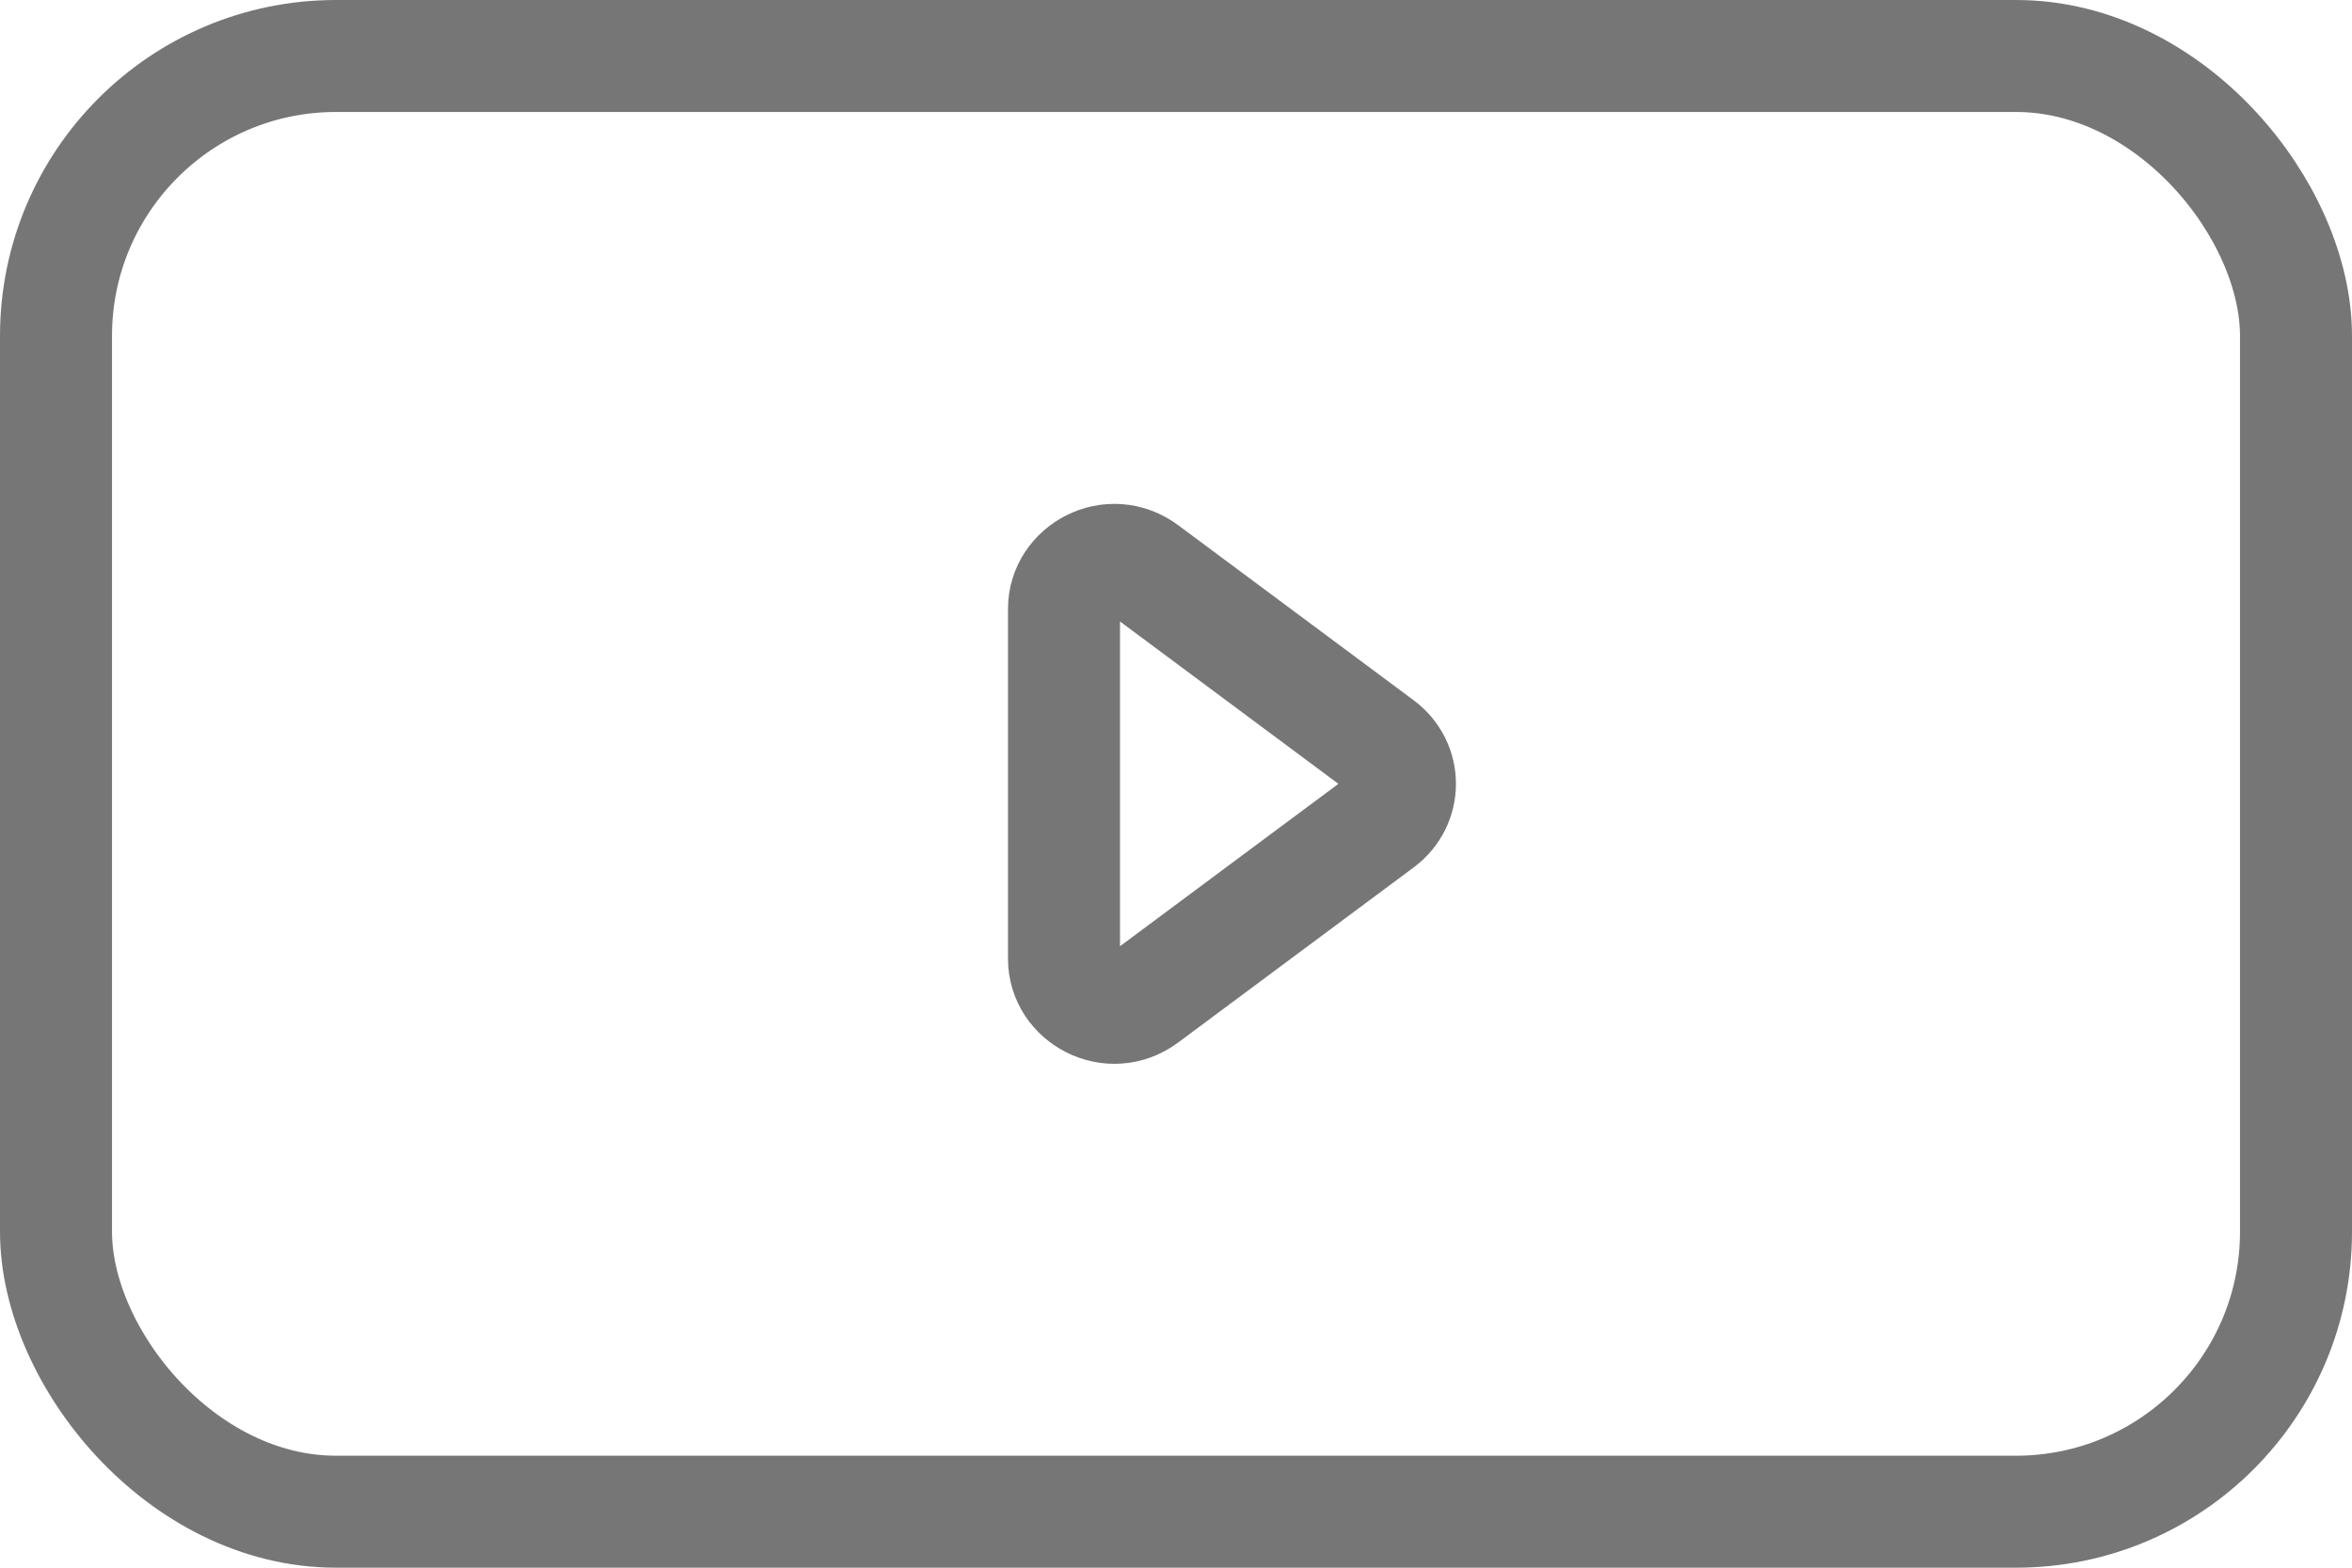
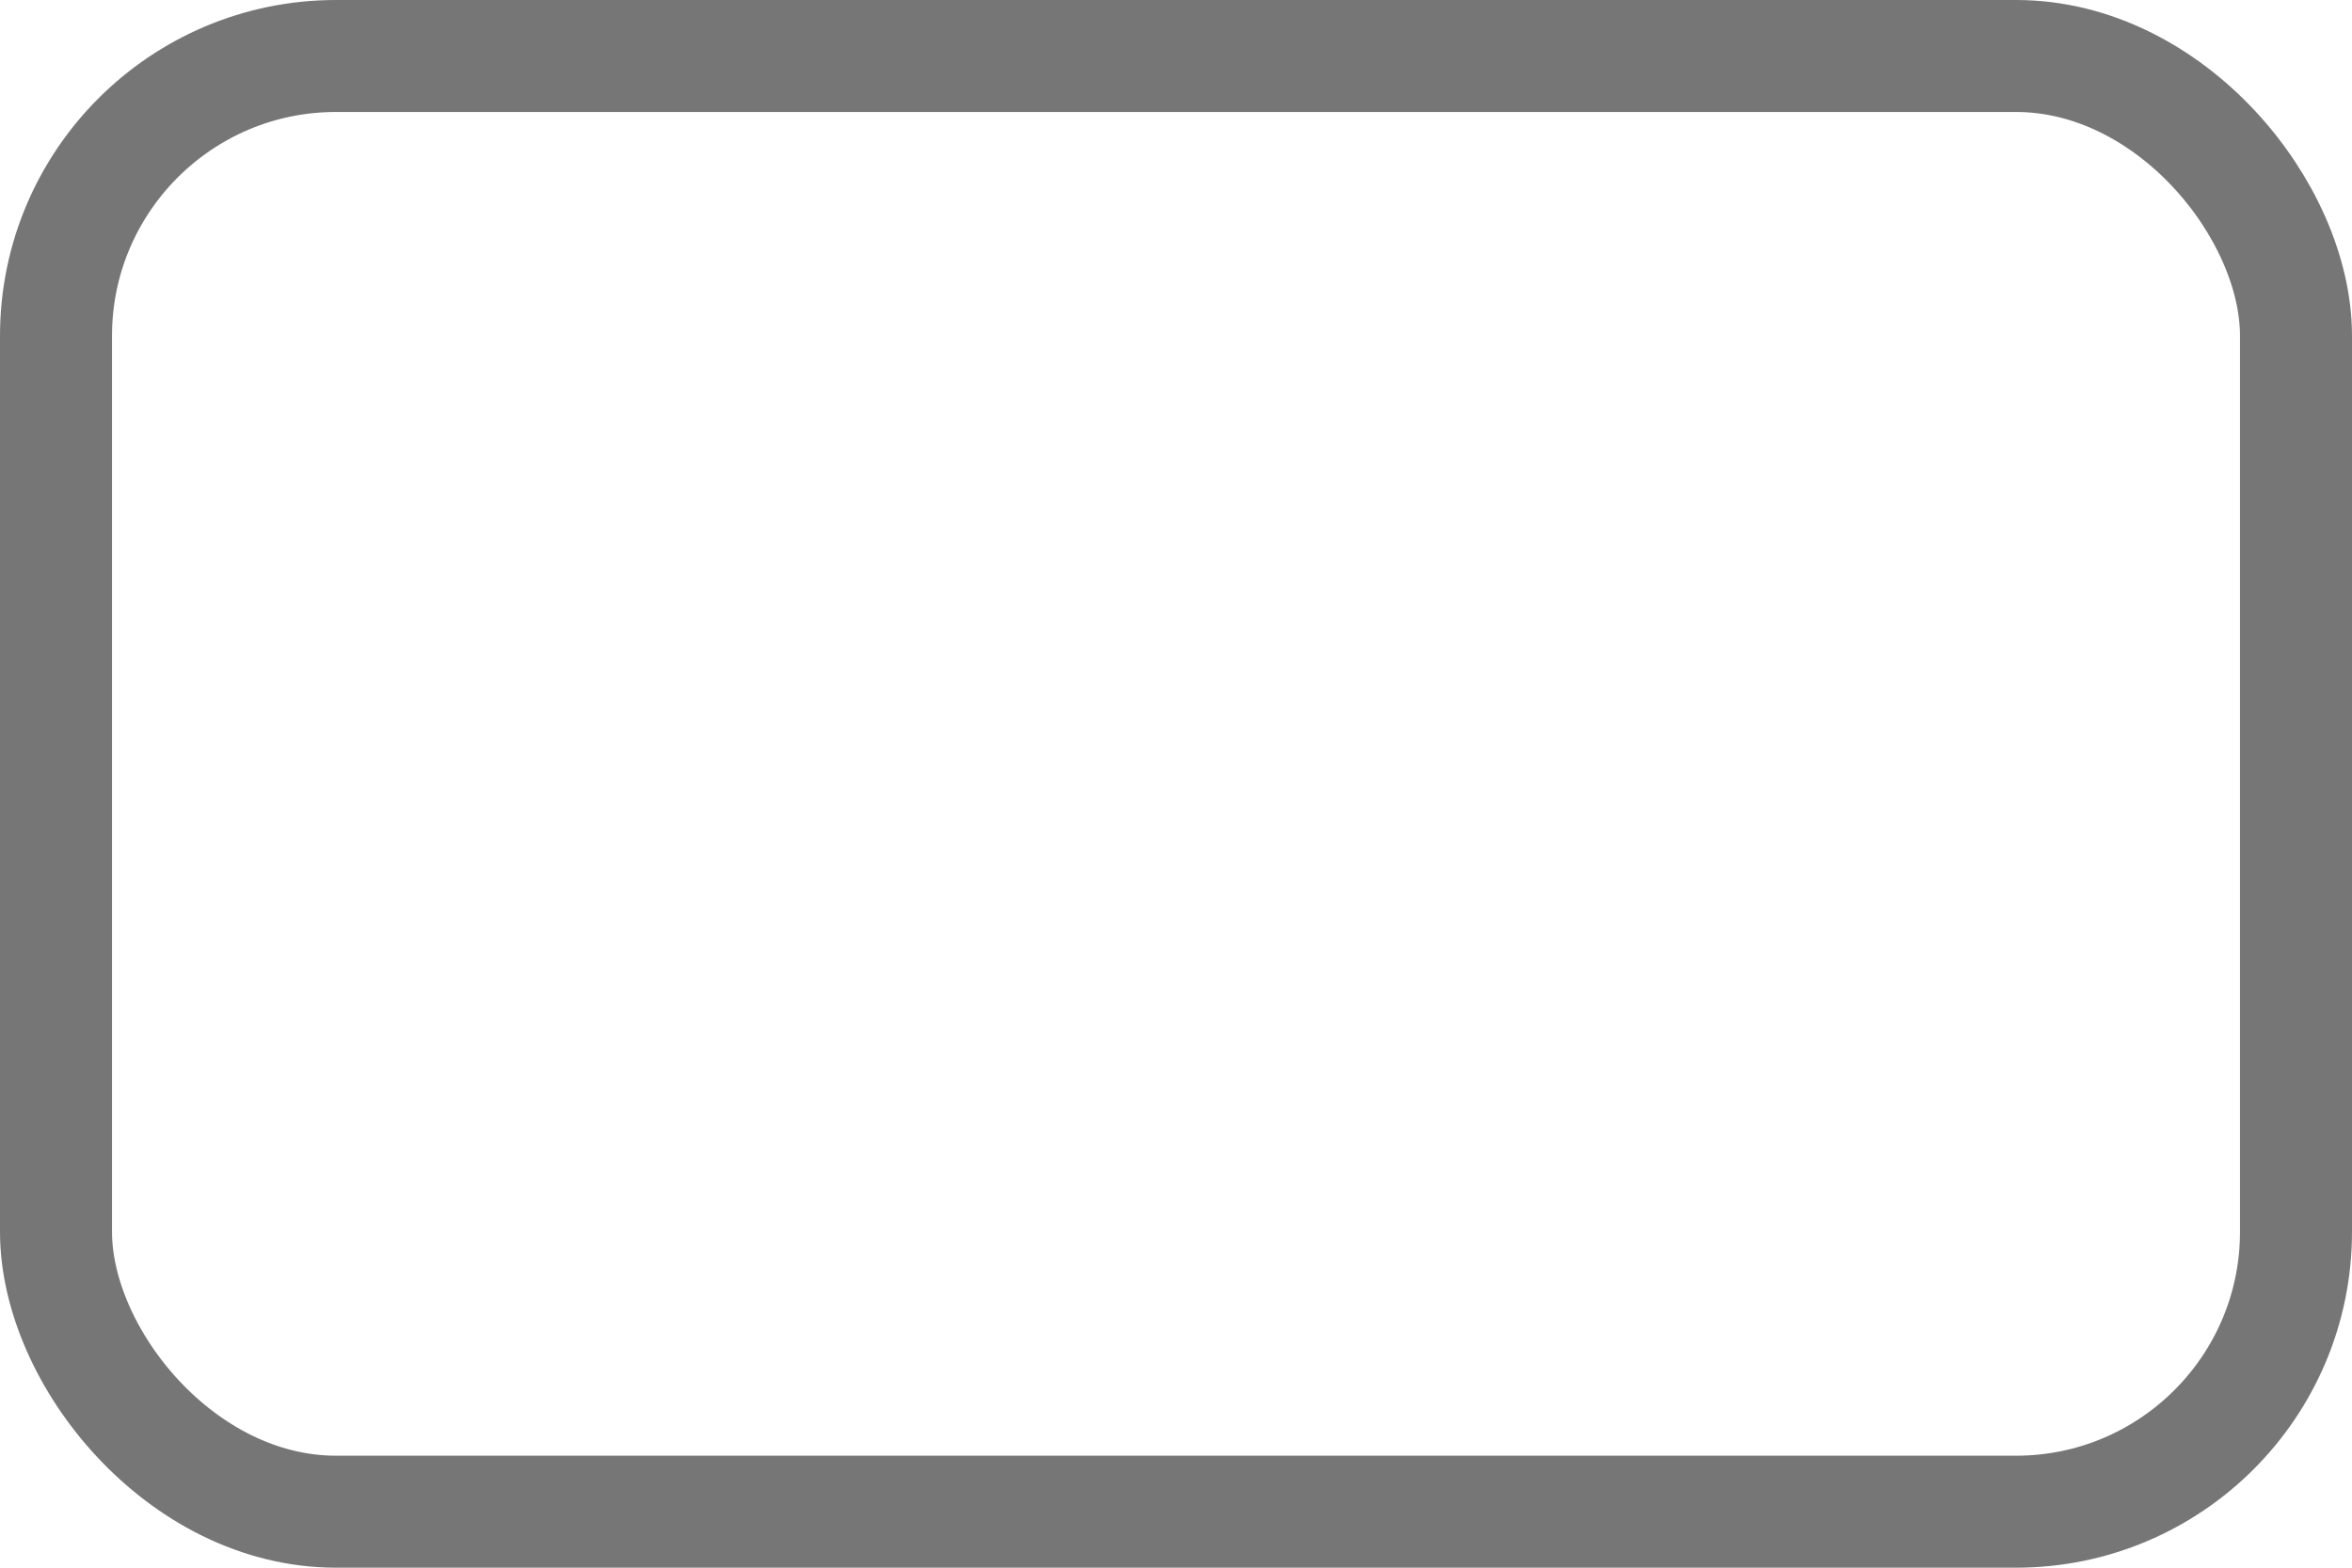
<svg xmlns="http://www.w3.org/2000/svg" width="42" height="28" viewBox="0 0 42 28" fill="none">
  <rect x="1" y="1" width="40" height="26" rx="5" stroke="#767676" stroke-width="2" />
-   <path d="M19 10.873C19 10.18 19.831 9.727 20.444 10.184L24.648 13.31C25.116 13.659 25.116 14.341 24.648 14.69L20.444 17.816C19.831 18.273 19 17.82 19 17.127V10.873Z" stroke="#767676" stroke-width="2" />
</svg>